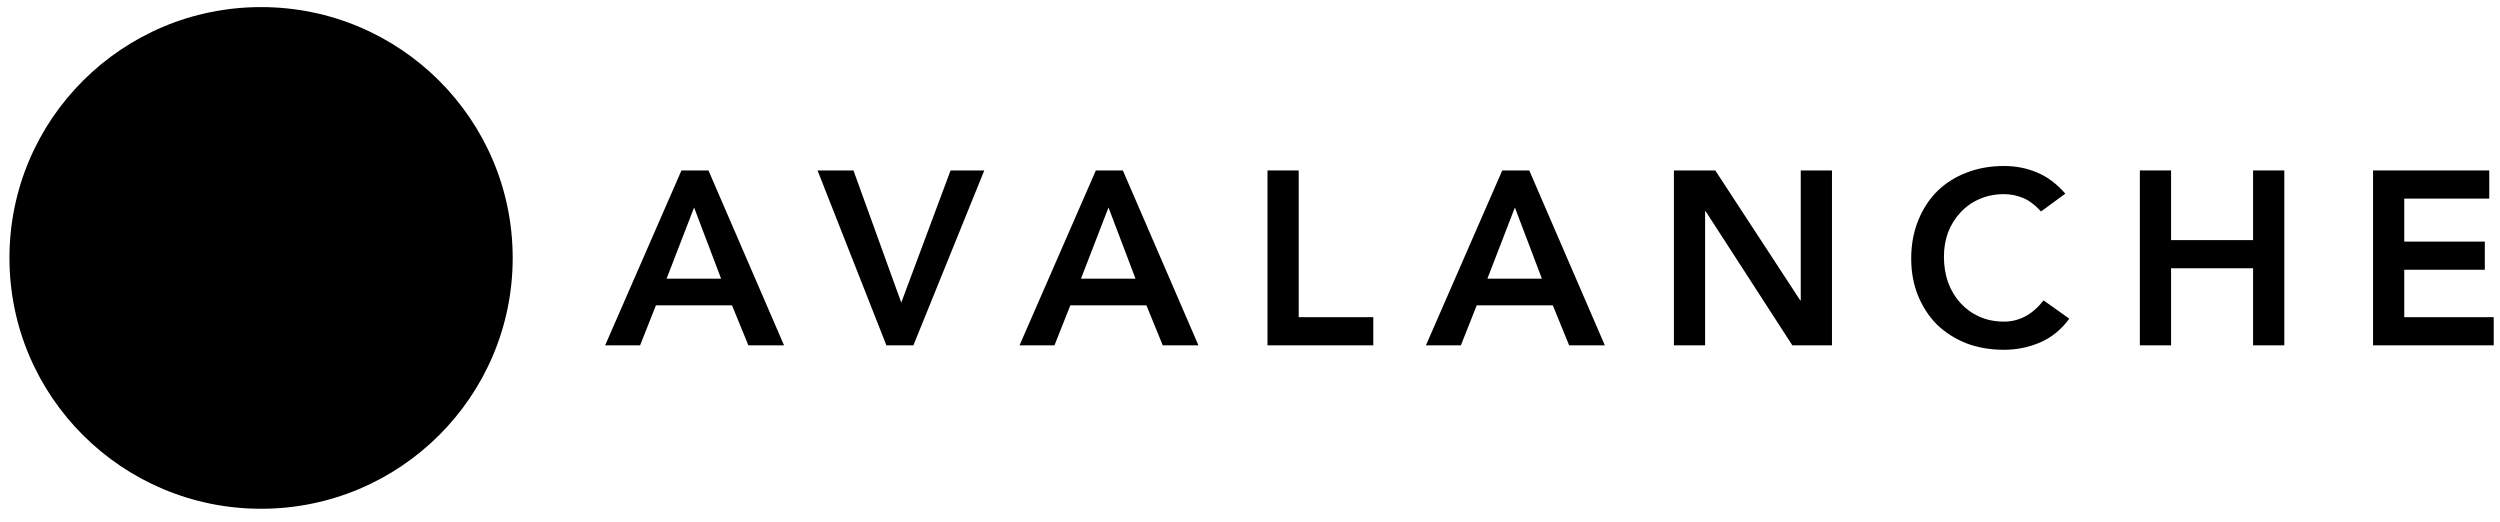
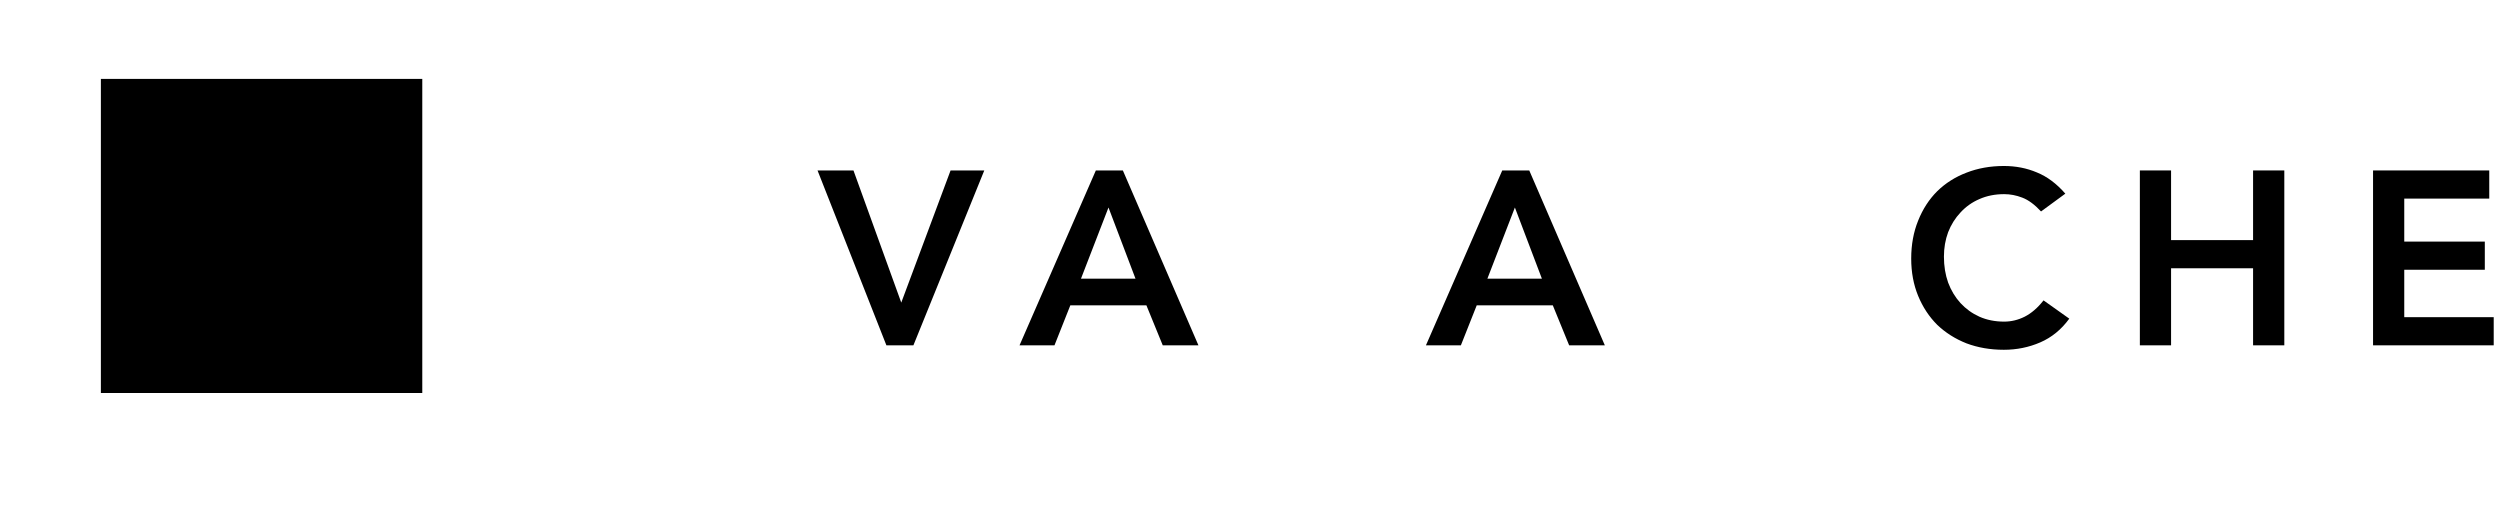
<svg xmlns="http://www.w3.org/2000/svg" width="91" height="19" viewBox="0 0 91 19" fill="none">
  <g clip-path="url(#clip0_5097_315)">
    <path d="M15.371 2.872H3.672V14.305H15.371V2.872Z" fill="black" />
-     <path d="M24.805 6.204H25.788L28.539 12.57H27.241L26.645 11.114H23.876L23.299 12.57H22.027L24.805 6.204ZM26.248 10.143L25.265 7.553L24.264 10.143H26.248Z" fill="black" />
    <path d="M29.758 6.204H31.066L32.806 11.015L34.601 6.204H35.828L33.248 12.57H32.265L29.758 6.204Z" fill="black" />
    <path d="M39.889 6.204H40.872L43.623 12.57H42.324L41.729 11.114H38.96L38.383 12.57H37.111L39.889 6.204ZM41.332 10.143L40.349 7.553L39.348 10.143H41.332Z" fill="black" />
-     <path d="M46.137 6.204H47.273V11.545H49.988V12.57H46.137V6.204Z" fill="black" />
    <path d="M54.682 6.204H55.665L58.416 12.57H57.117L56.522 11.114H53.753L53.176 12.57H51.904L54.682 6.204ZM56.125 10.143L55.142 7.553L54.141 10.143H56.125Z" fill="black" />
-     <path d="M60.93 6.204H62.436L65.529 10.934H65.547V6.204H66.684V12.57H65.241L62.084 7.688H62.066V12.57H60.93V6.204Z" fill="black" />
    <path d="M74.294 7.697C74.06 7.445 73.832 7.277 73.609 7.193C73.392 7.109 73.173 7.067 72.951 7.067C72.62 7.067 72.319 7.127 72.049 7.247C71.784 7.361 71.556 7.523 71.363 7.733C71.171 7.937 71.02 8.176 70.912 8.452C70.81 8.728 70.759 9.025 70.759 9.342C70.759 9.684 70.81 9.999 70.912 10.286C71.02 10.574 71.171 10.823 71.363 11.033C71.556 11.242 71.784 11.407 72.049 11.527C72.319 11.647 72.62 11.707 72.951 11.707C73.209 11.707 73.459 11.647 73.699 11.527C73.946 11.401 74.174 11.203 74.385 10.934L75.322 11.599C75.034 11.995 74.682 12.282 74.267 12.462C73.852 12.642 73.41 12.732 72.942 12.732C72.448 12.732 71.995 12.654 71.58 12.498C71.171 12.336 70.816 12.111 70.515 11.824C70.221 11.53 69.989 11.179 69.821 10.772C69.653 10.364 69.568 9.912 69.568 9.414C69.568 8.905 69.653 8.443 69.821 8.03C69.989 7.61 70.221 7.253 70.515 6.96C70.816 6.666 71.171 6.441 71.58 6.285C71.995 6.123 72.448 6.042 72.942 6.042C73.374 6.042 73.774 6.12 74.141 6.276C74.514 6.426 74.859 6.684 75.178 7.049L74.294 7.697Z" fill="black" />
    <path d="M77.891 6.204H79.027V8.74H82.012V6.204H83.149V12.57H82.012V9.765H79.027V12.57H77.891V6.204Z" fill="black" />
    <path d="M86.379 6.204H90.609V7.229H87.515V8.794H90.447V9.819H87.515V11.545H90.771V12.57H86.379V6.204Z" fill="black" />
-     <path fill-rule="evenodd" clip-rule="evenodd" d="M18.662 9.389C18.662 14.431 14.562 18.519 9.503 18.519C4.445 18.519 0.344 14.431 0.344 9.389C0.344 4.346 4.445 0.258 9.503 0.258C14.562 0.258 18.662 4.346 18.662 9.389ZM6.908 13.022H5.13C4.757 13.022 4.572 13.022 4.459 12.95C4.338 12.872 4.264 12.742 4.255 12.598C4.248 12.466 4.34 12.304 4.525 11.981L8.914 4.269C9.101 3.942 9.195 3.778 9.314 3.717C9.443 3.652 9.596 3.652 9.724 3.717C9.843 3.778 9.938 3.942 10.124 4.269L11.027 5.839L11.031 5.847C11.233 6.199 11.335 6.377 11.38 6.564C11.429 6.768 11.429 6.983 11.38 7.187C11.335 7.376 11.234 7.555 11.029 7.912L8.723 11.975L8.717 11.985C8.514 12.339 8.411 12.519 8.269 12.654C8.114 12.802 7.927 12.91 7.722 12.97C7.535 13.022 7.326 13.022 6.908 13.022ZM11.396 13.022H13.944C14.319 13.022 14.508 13.022 14.621 12.948C14.742 12.87 14.819 12.737 14.826 12.594C14.832 12.466 14.742 12.31 14.565 12.006C14.559 11.996 14.553 11.985 14.547 11.975L13.271 9.799L13.256 9.774C13.077 9.472 12.986 9.32 12.87 9.261C12.742 9.195 12.591 9.195 12.463 9.261C12.346 9.321 12.252 9.48 12.065 9.801L10.793 11.977L10.789 11.984C10.603 12.305 10.51 12.465 10.517 12.596C10.526 12.74 10.6 12.872 10.722 12.95C10.832 13.022 11.021 13.022 11.396 13.022Z" fill="black" />
  </g>
  <defs>
    <clipPath id="clip0_5097_315">
      <rect width="90.46" height="18.29" fill="white" transform="translate(0.332 0.25)" />
    </clipPath>
  </defs>
</svg>